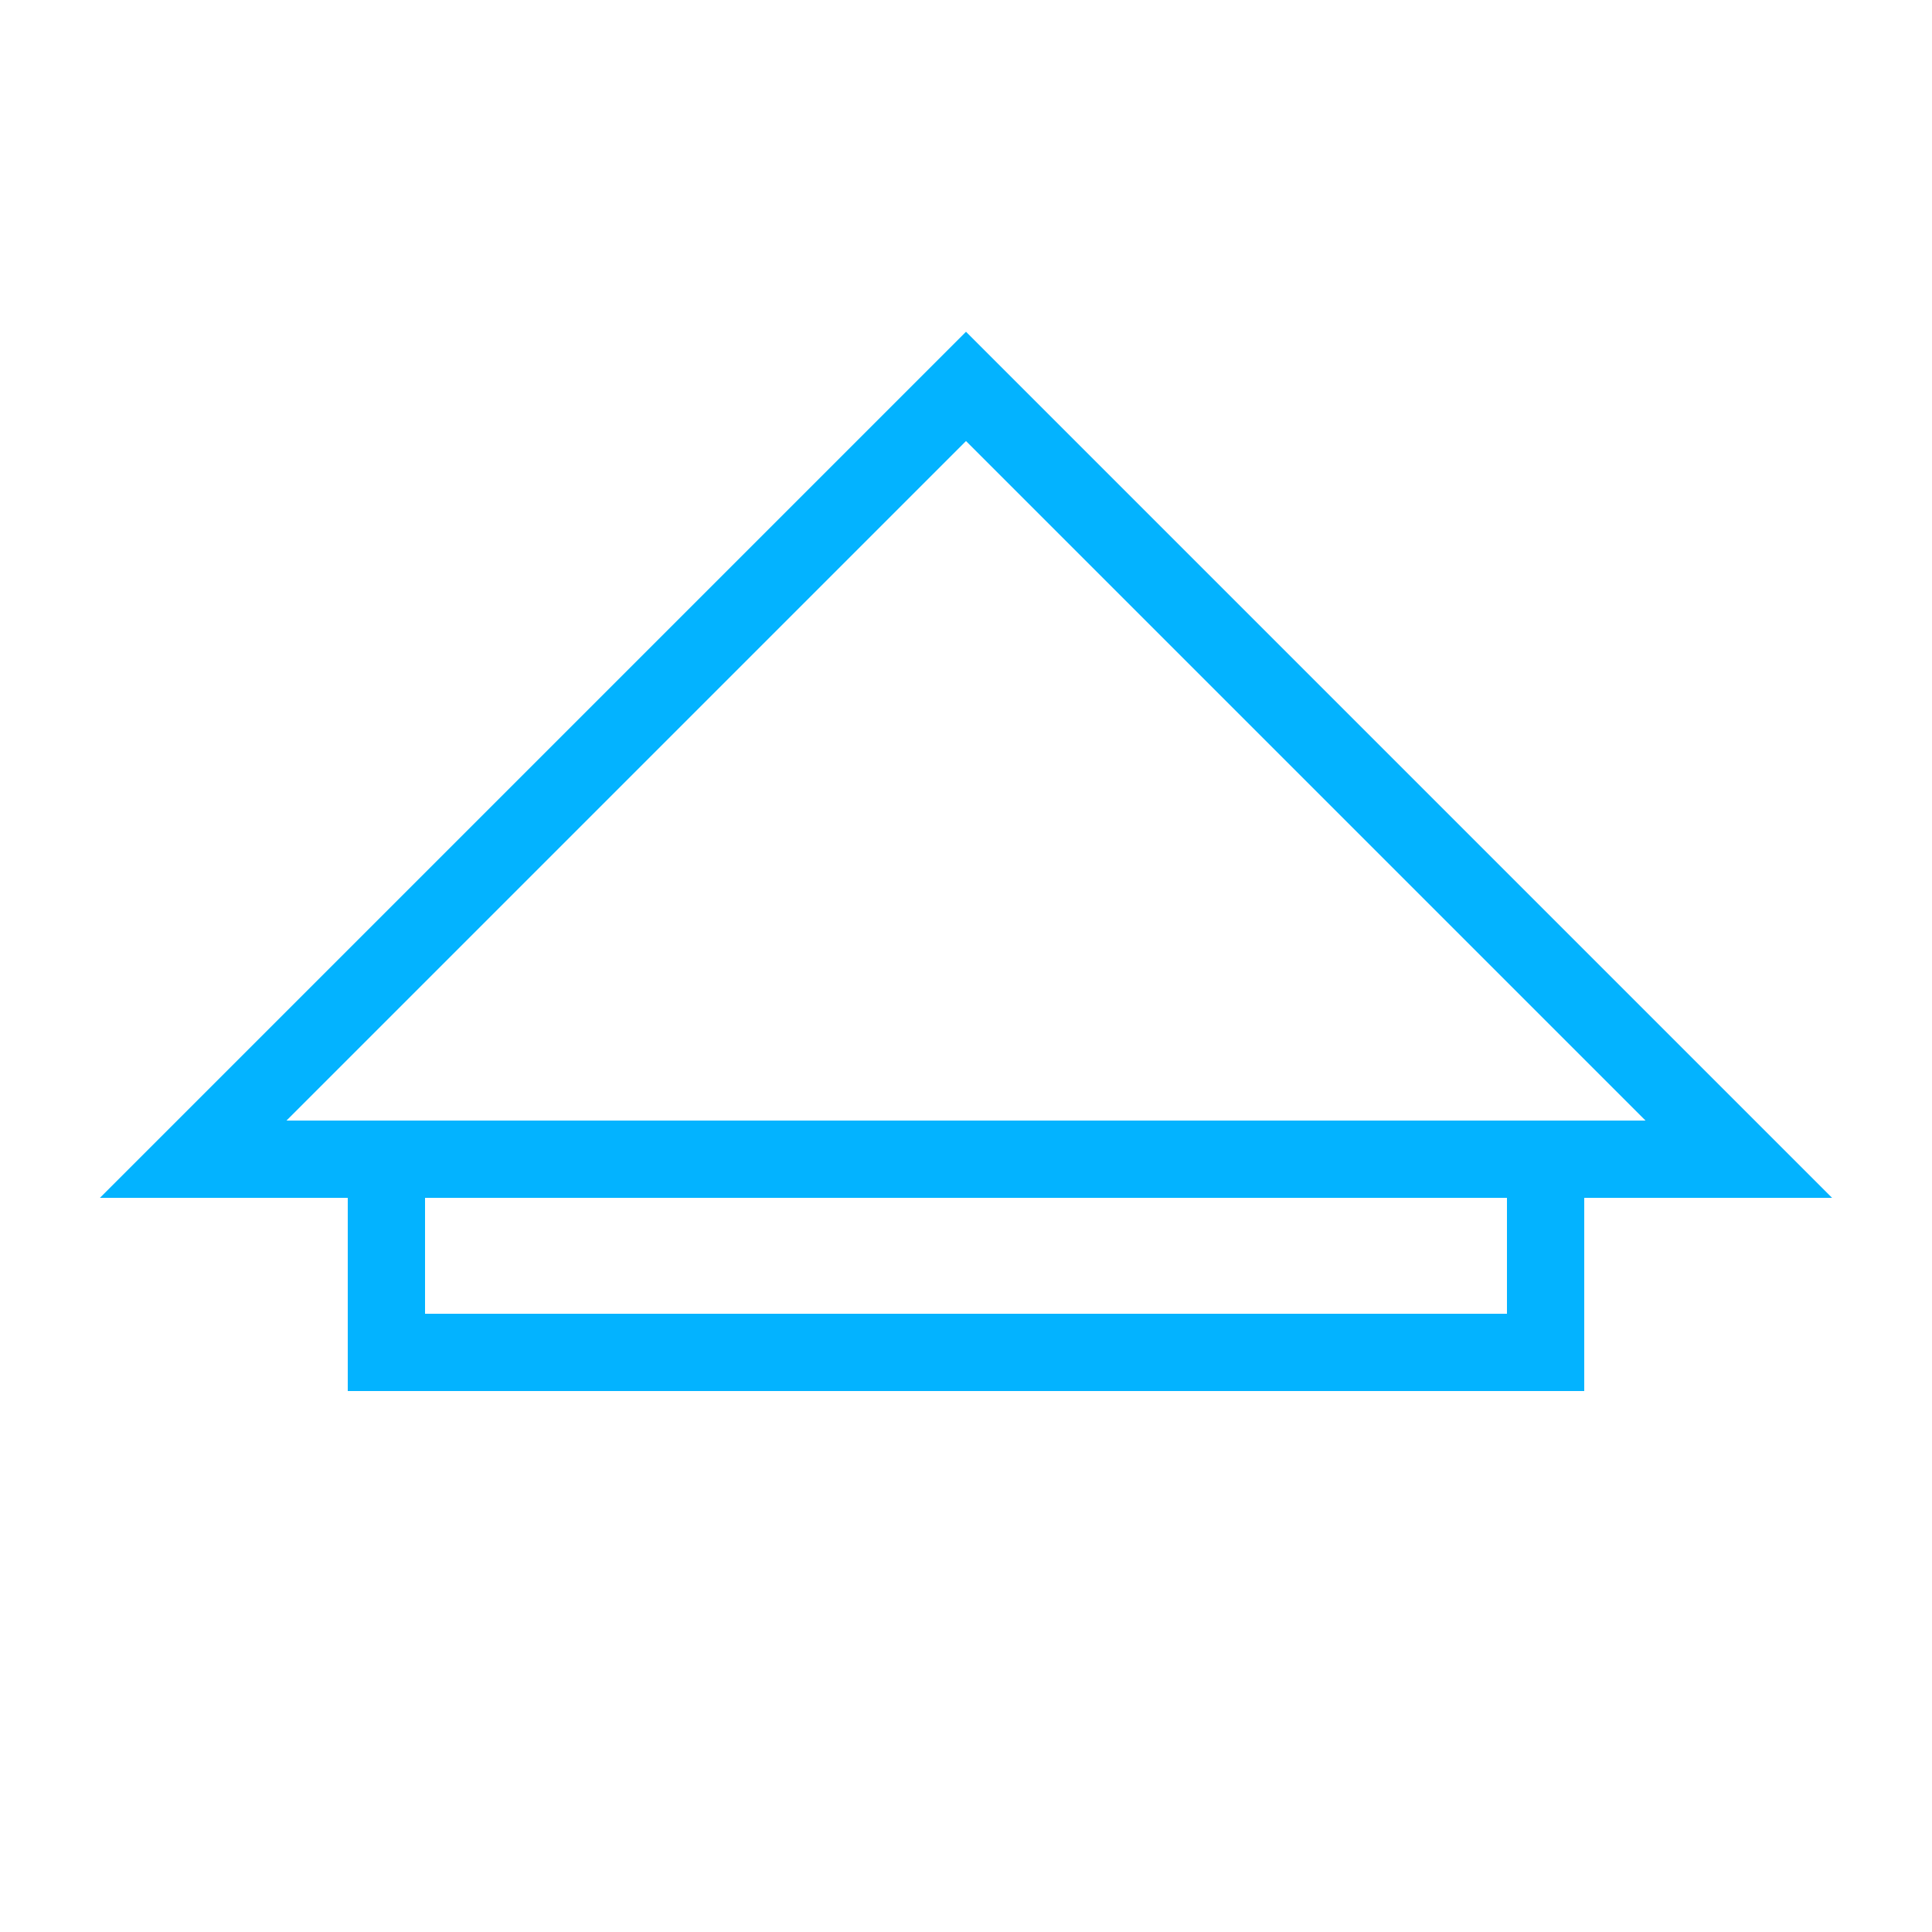
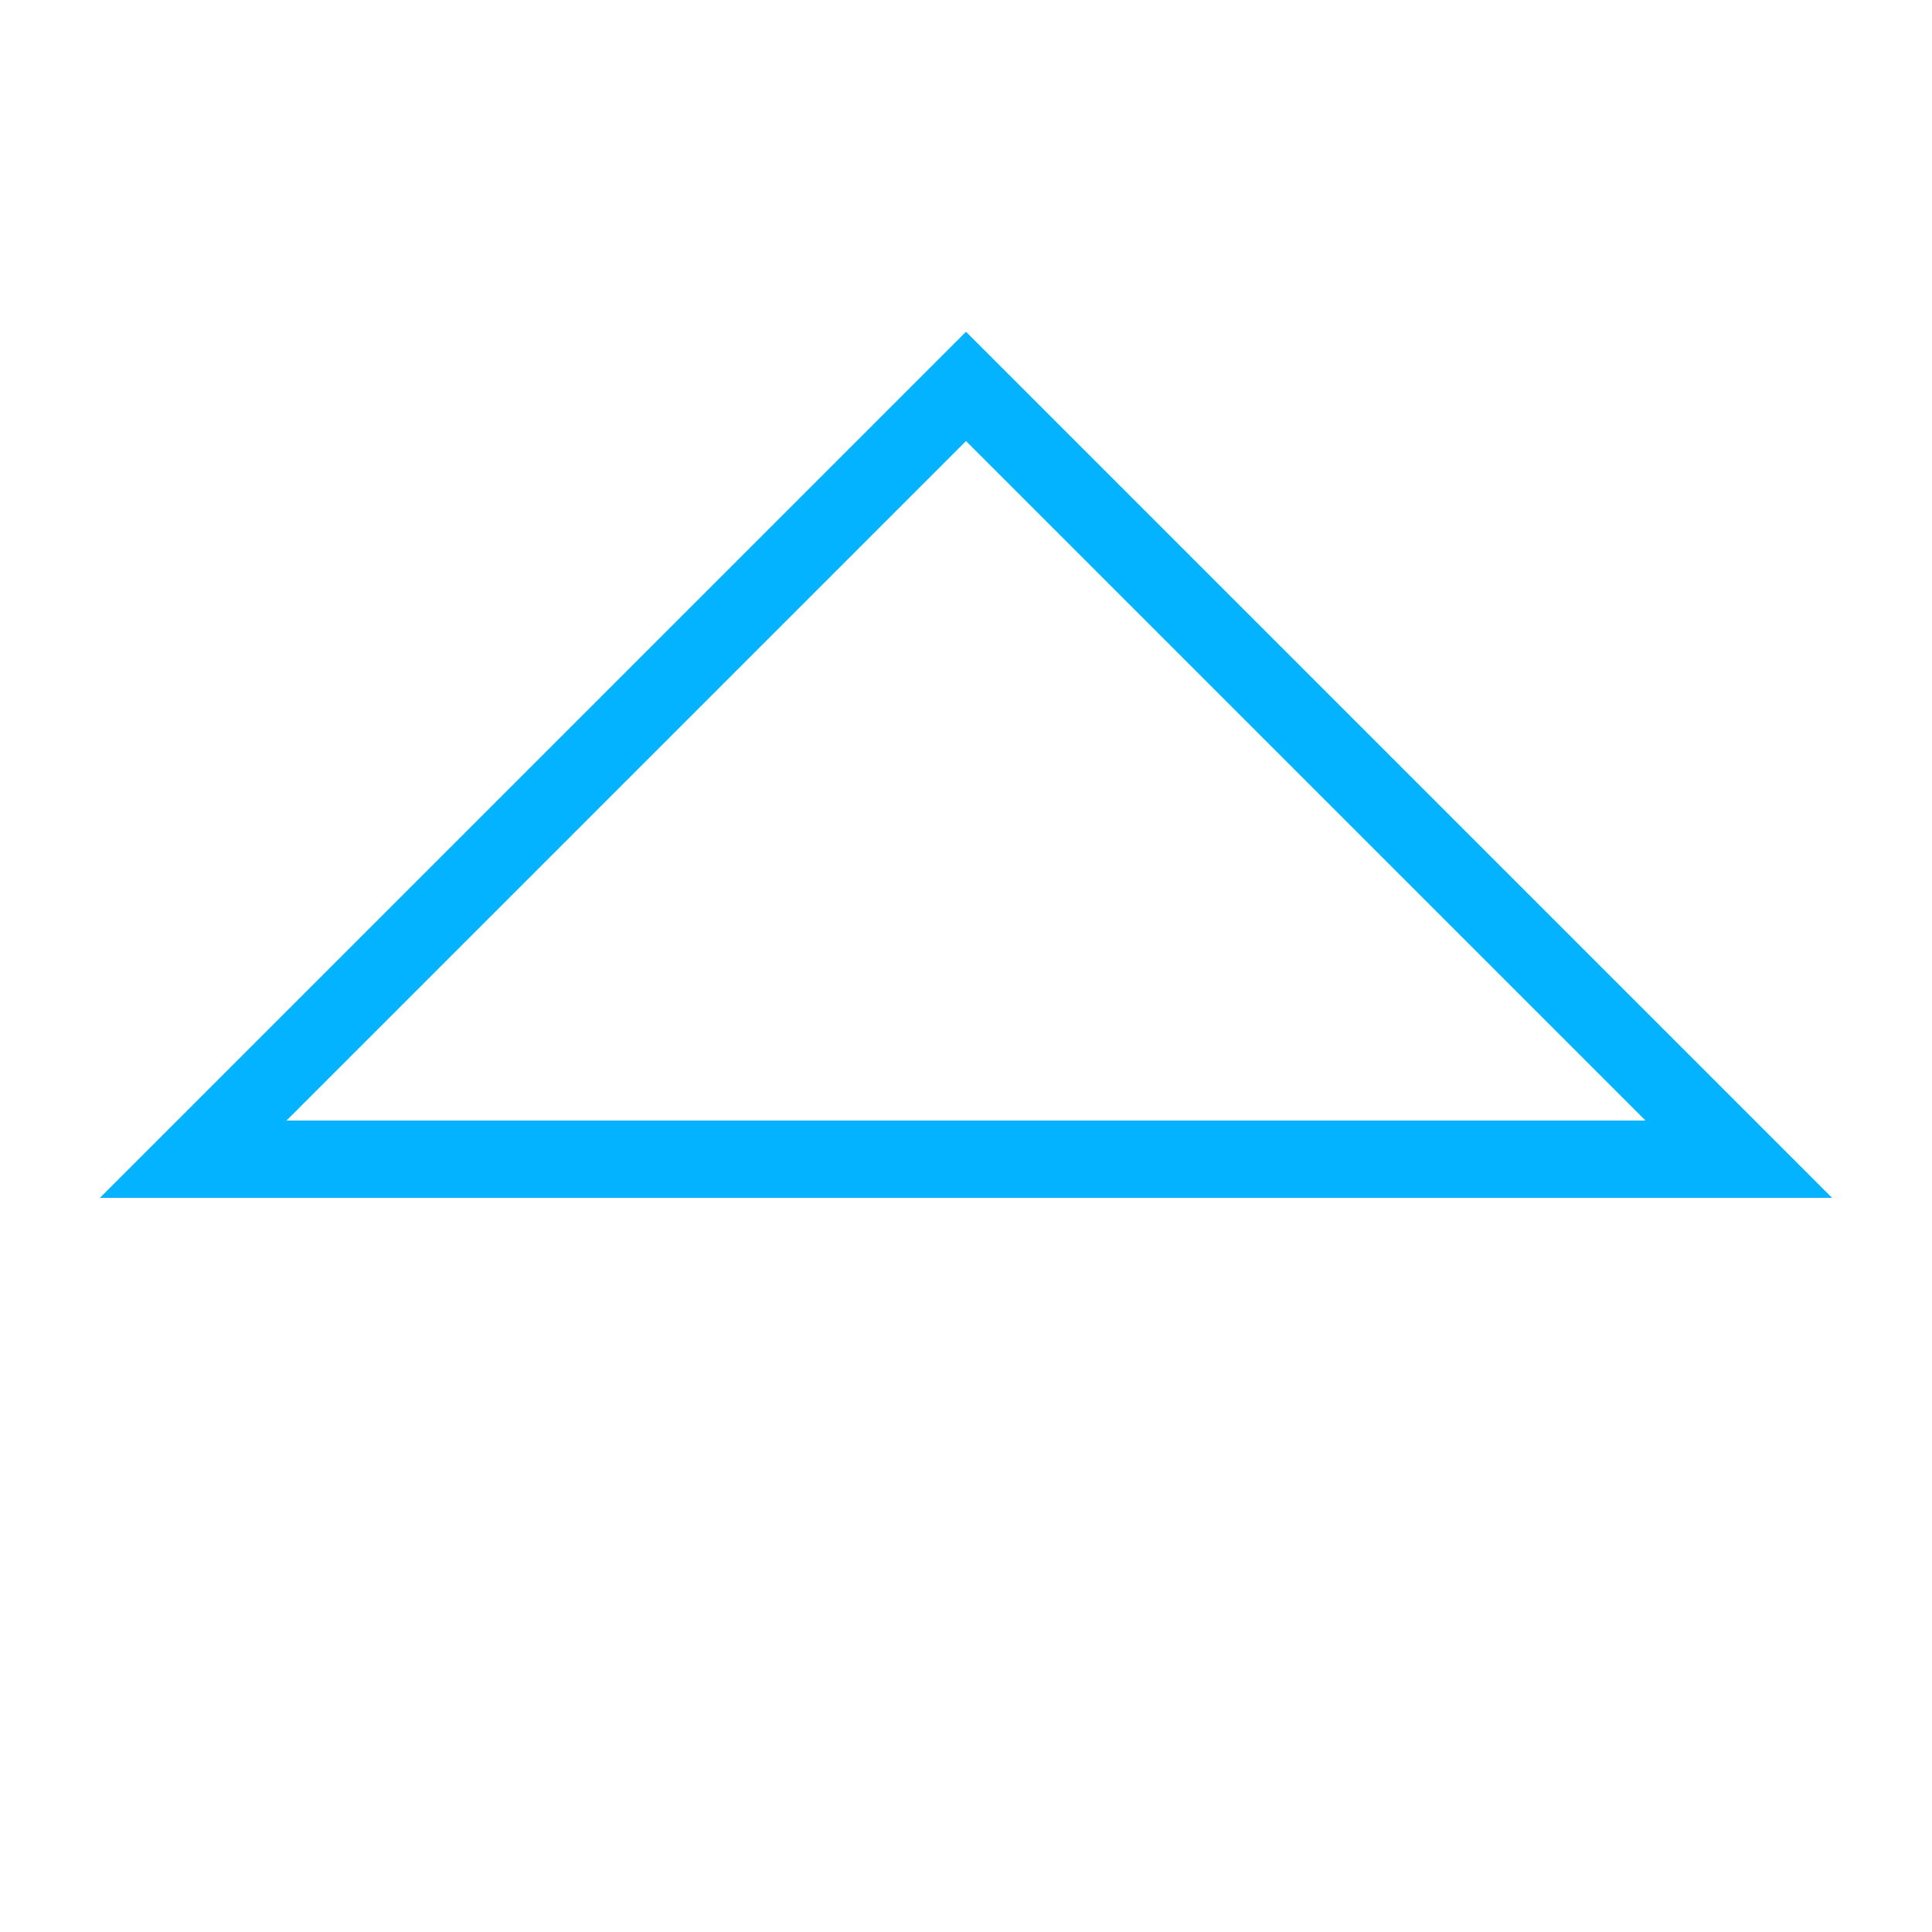
<svg xmlns="http://www.w3.org/2000/svg" width="100" height="100" viewBox="0 0 100 100">
  <polygon points="10,60 50,20 90,60" stroke="#03b3ff" stroke-width="4" fill="none" />
-   <rect x="20" y="60" width="60" height="10" stroke="#03b3ff" stroke-width="4" fill="none" />
</svg>